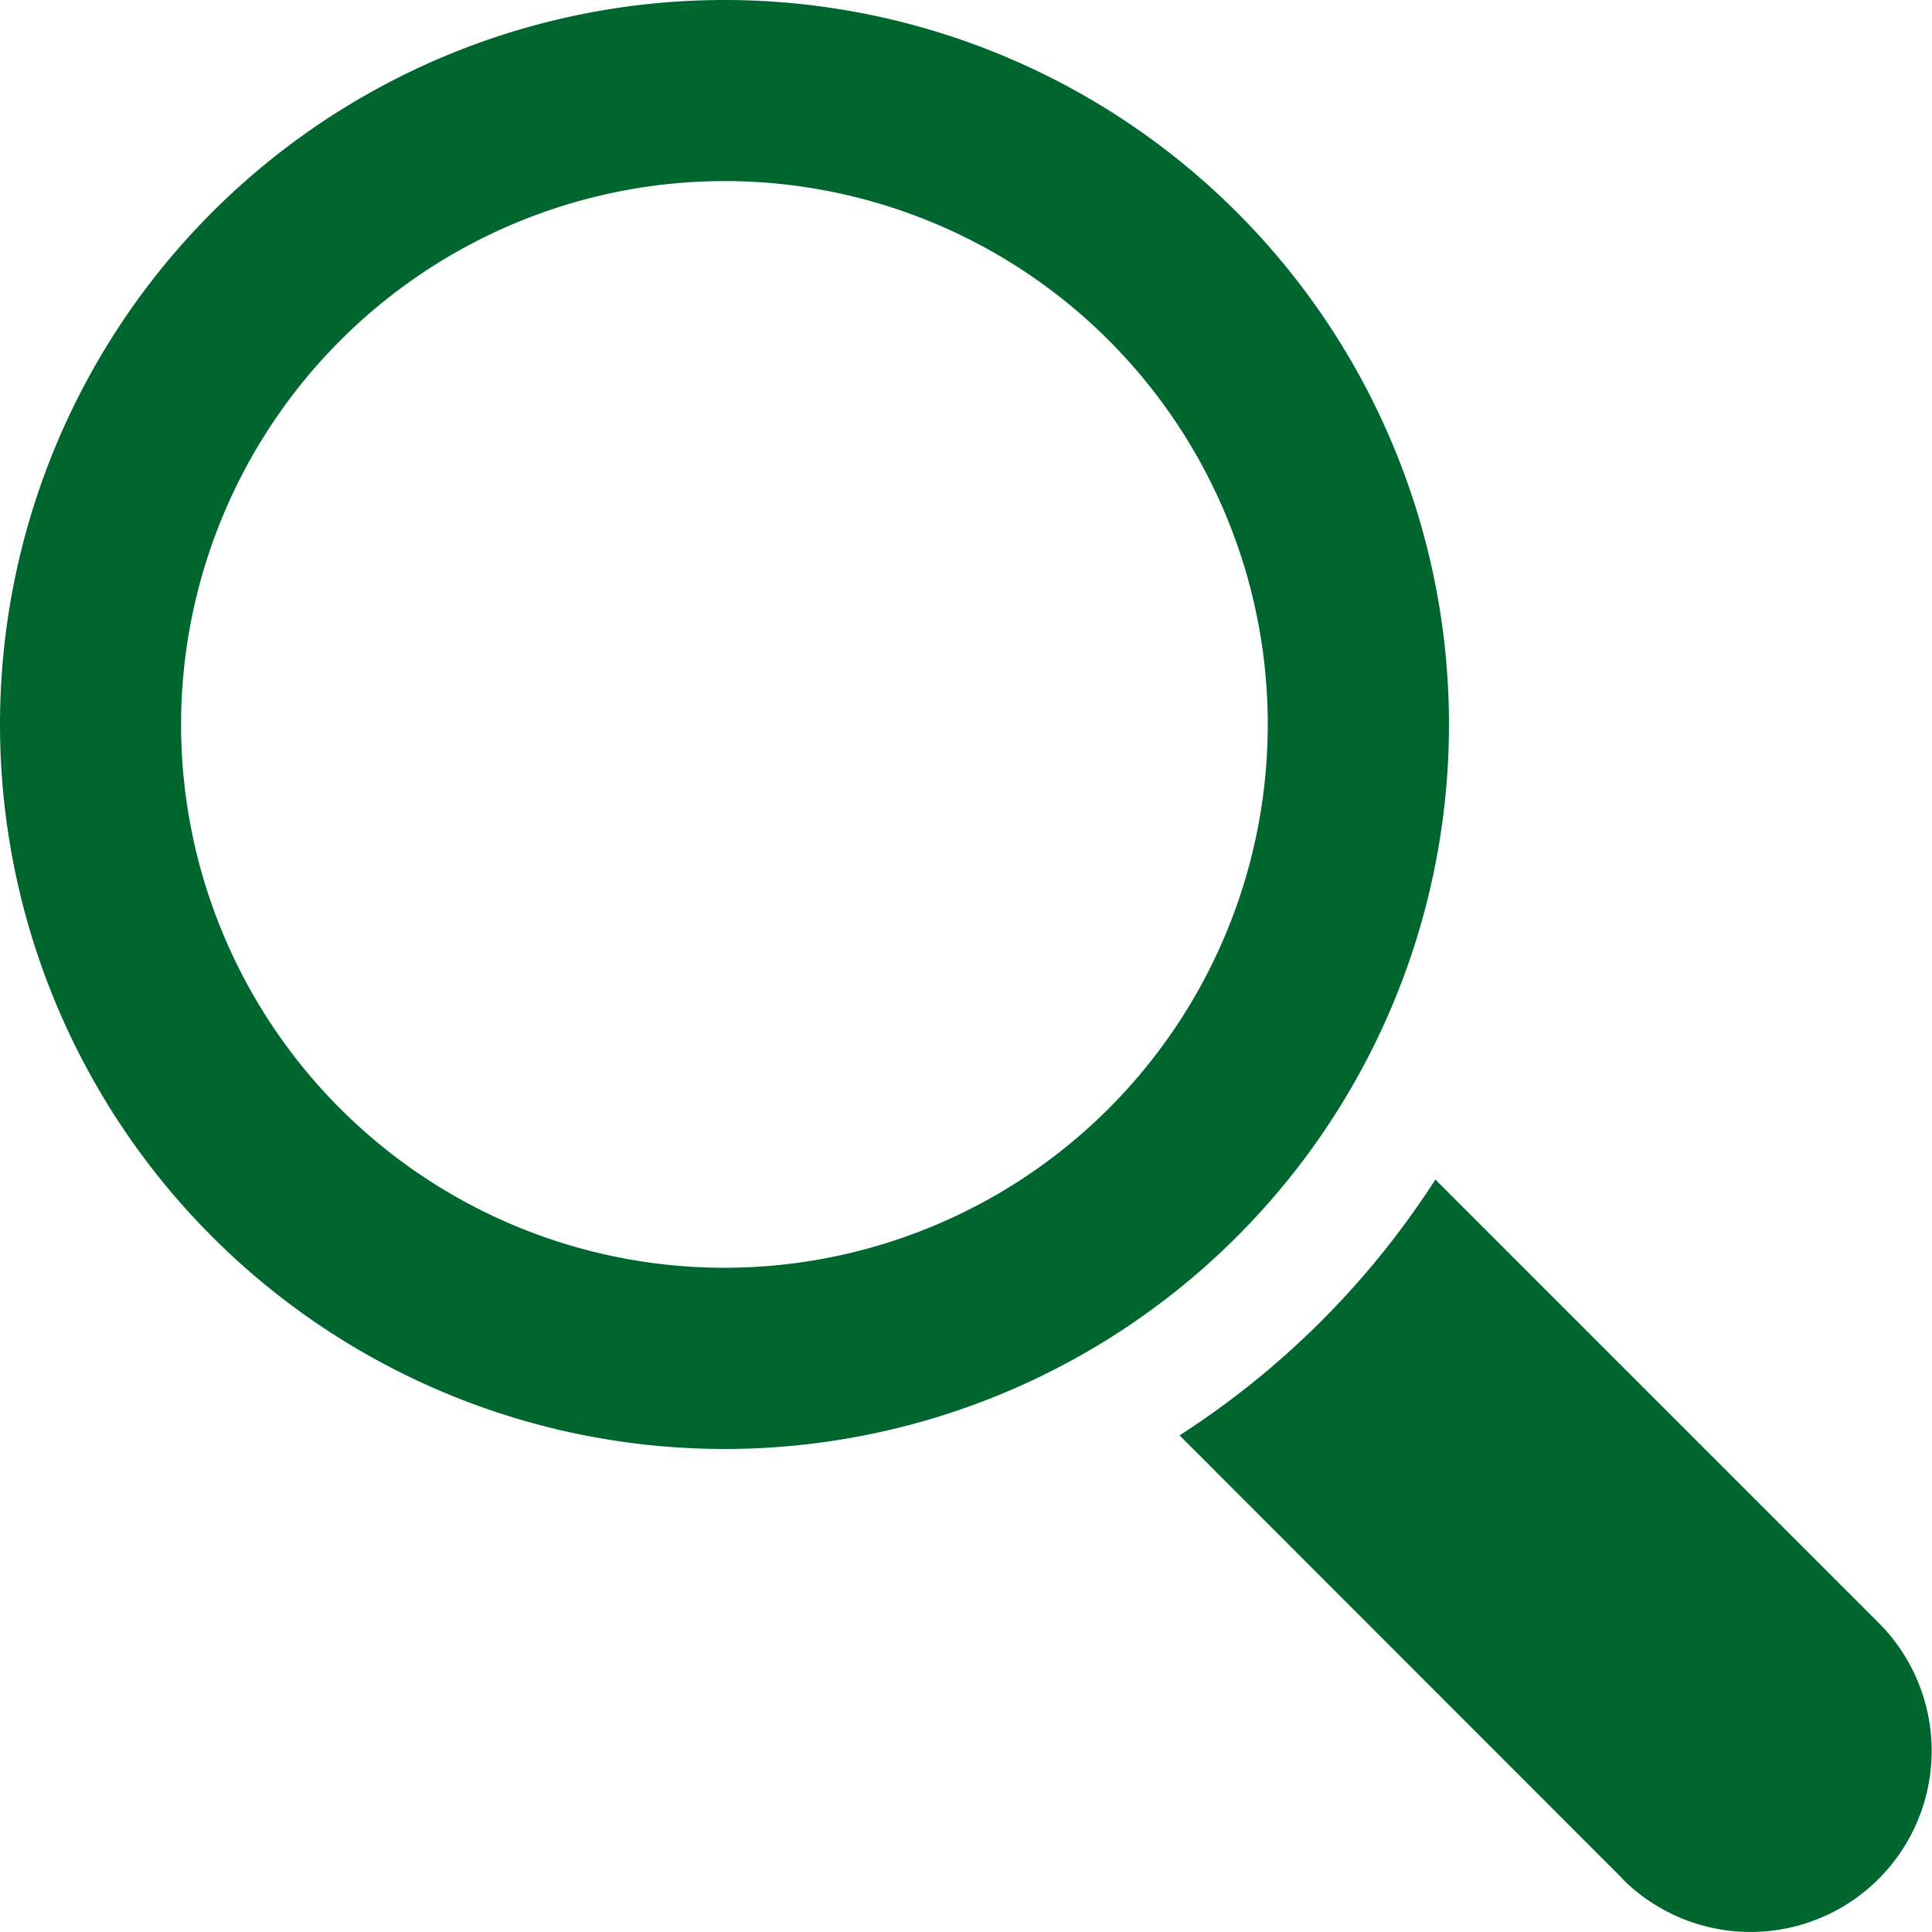
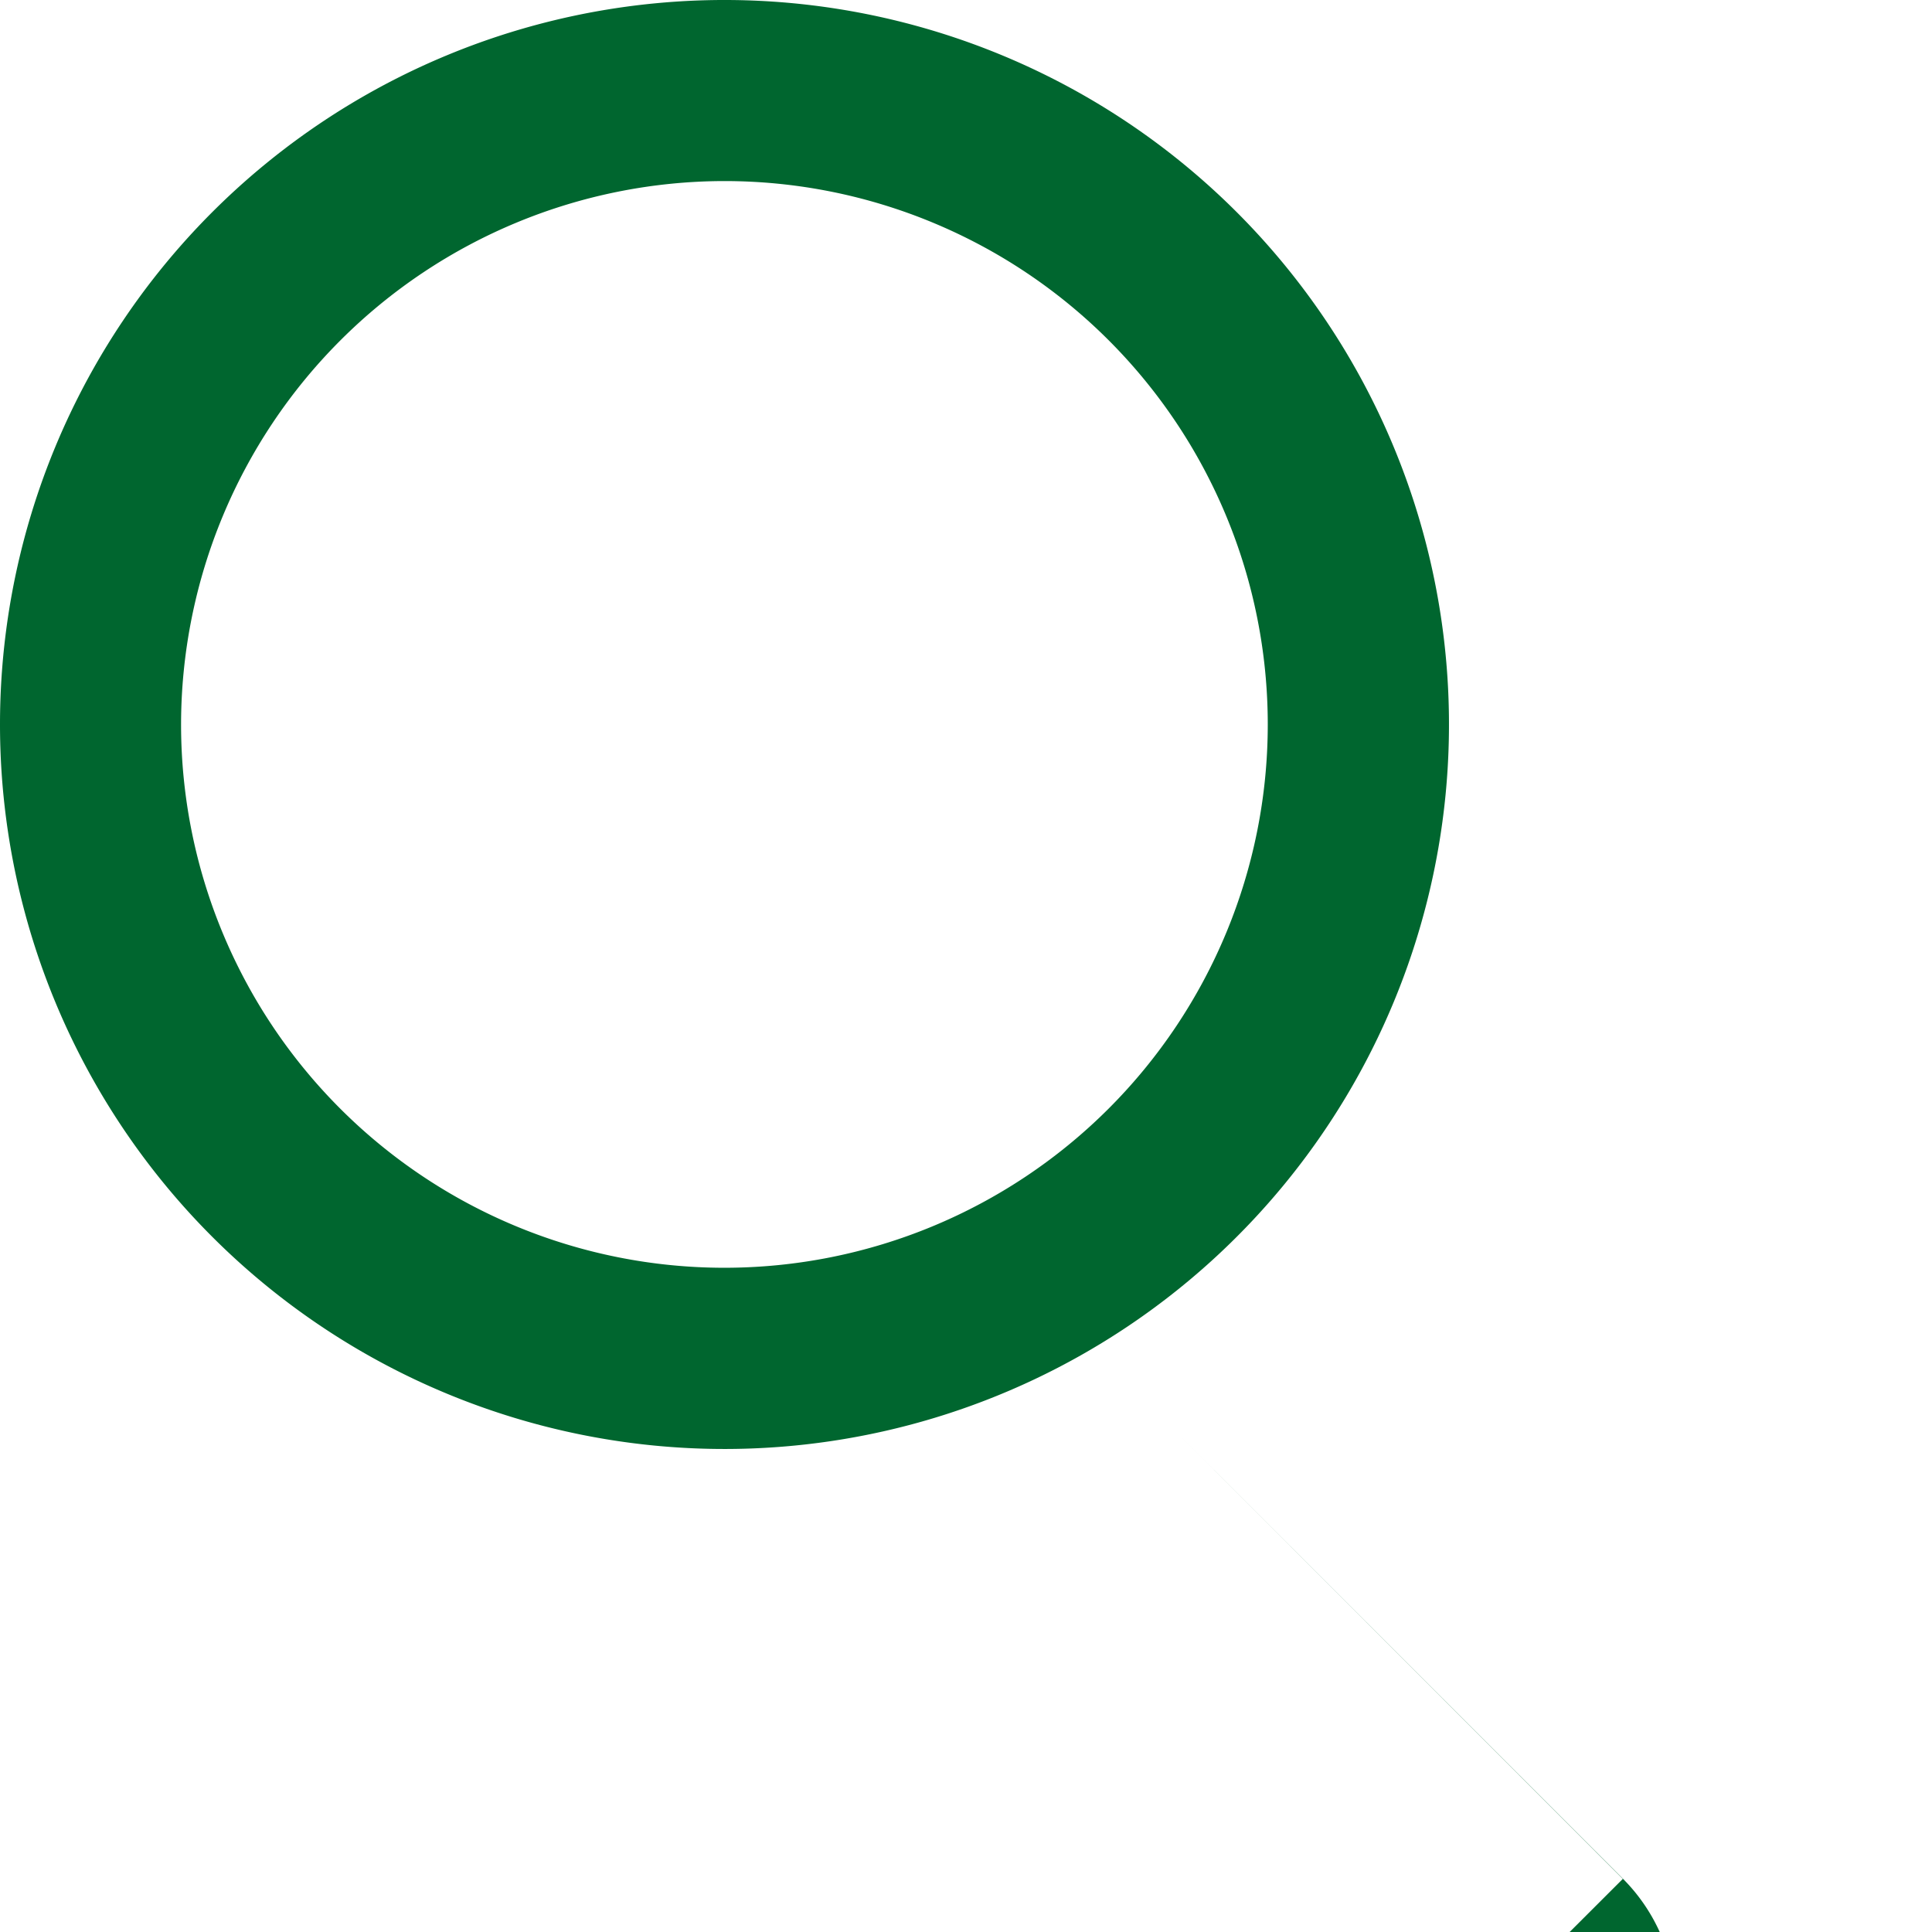
<svg xmlns="http://www.w3.org/2000/svg" width="25.843" height="25.843" viewBox="0 0 25.843 25.843">
  <g id="icon-search-green" transform="translate(-1400.002 -6.002)">
-     <path id="Forma_1" data-name="Forma 1" d="M21.707,25.133,15.778,19.2A11.405,11.405,0,0,0,19.2,15.778l5.929,5.929a2.422,2.422,0,1,1-3.426,3.426ZM0,9.691a9.691,9.691,0,1,1,9.691,9.691A9.692,9.692,0,0,1,0,9.691Zm2.422,0A7.268,7.268,0,1,0,9.691,2.422,7.276,7.276,0,0,0,2.422,9.691Z" transform="translate(1400.002 6.002)" fill="#00662f" />
+     <path id="Forma_1" data-name="Forma 1" d="M21.707,25.133,15.778,19.2l5.929,5.929a2.422,2.422,0,1,1-3.426,3.426ZM0,9.691a9.691,9.691,0,1,1,9.691,9.691A9.692,9.692,0,0,1,0,9.691Zm2.422,0A7.268,7.268,0,1,0,9.691,2.422,7.276,7.276,0,0,0,2.422,9.691Z" transform="translate(1400.002 6.002)" fill="#00662f" />
  </g>
</svg>